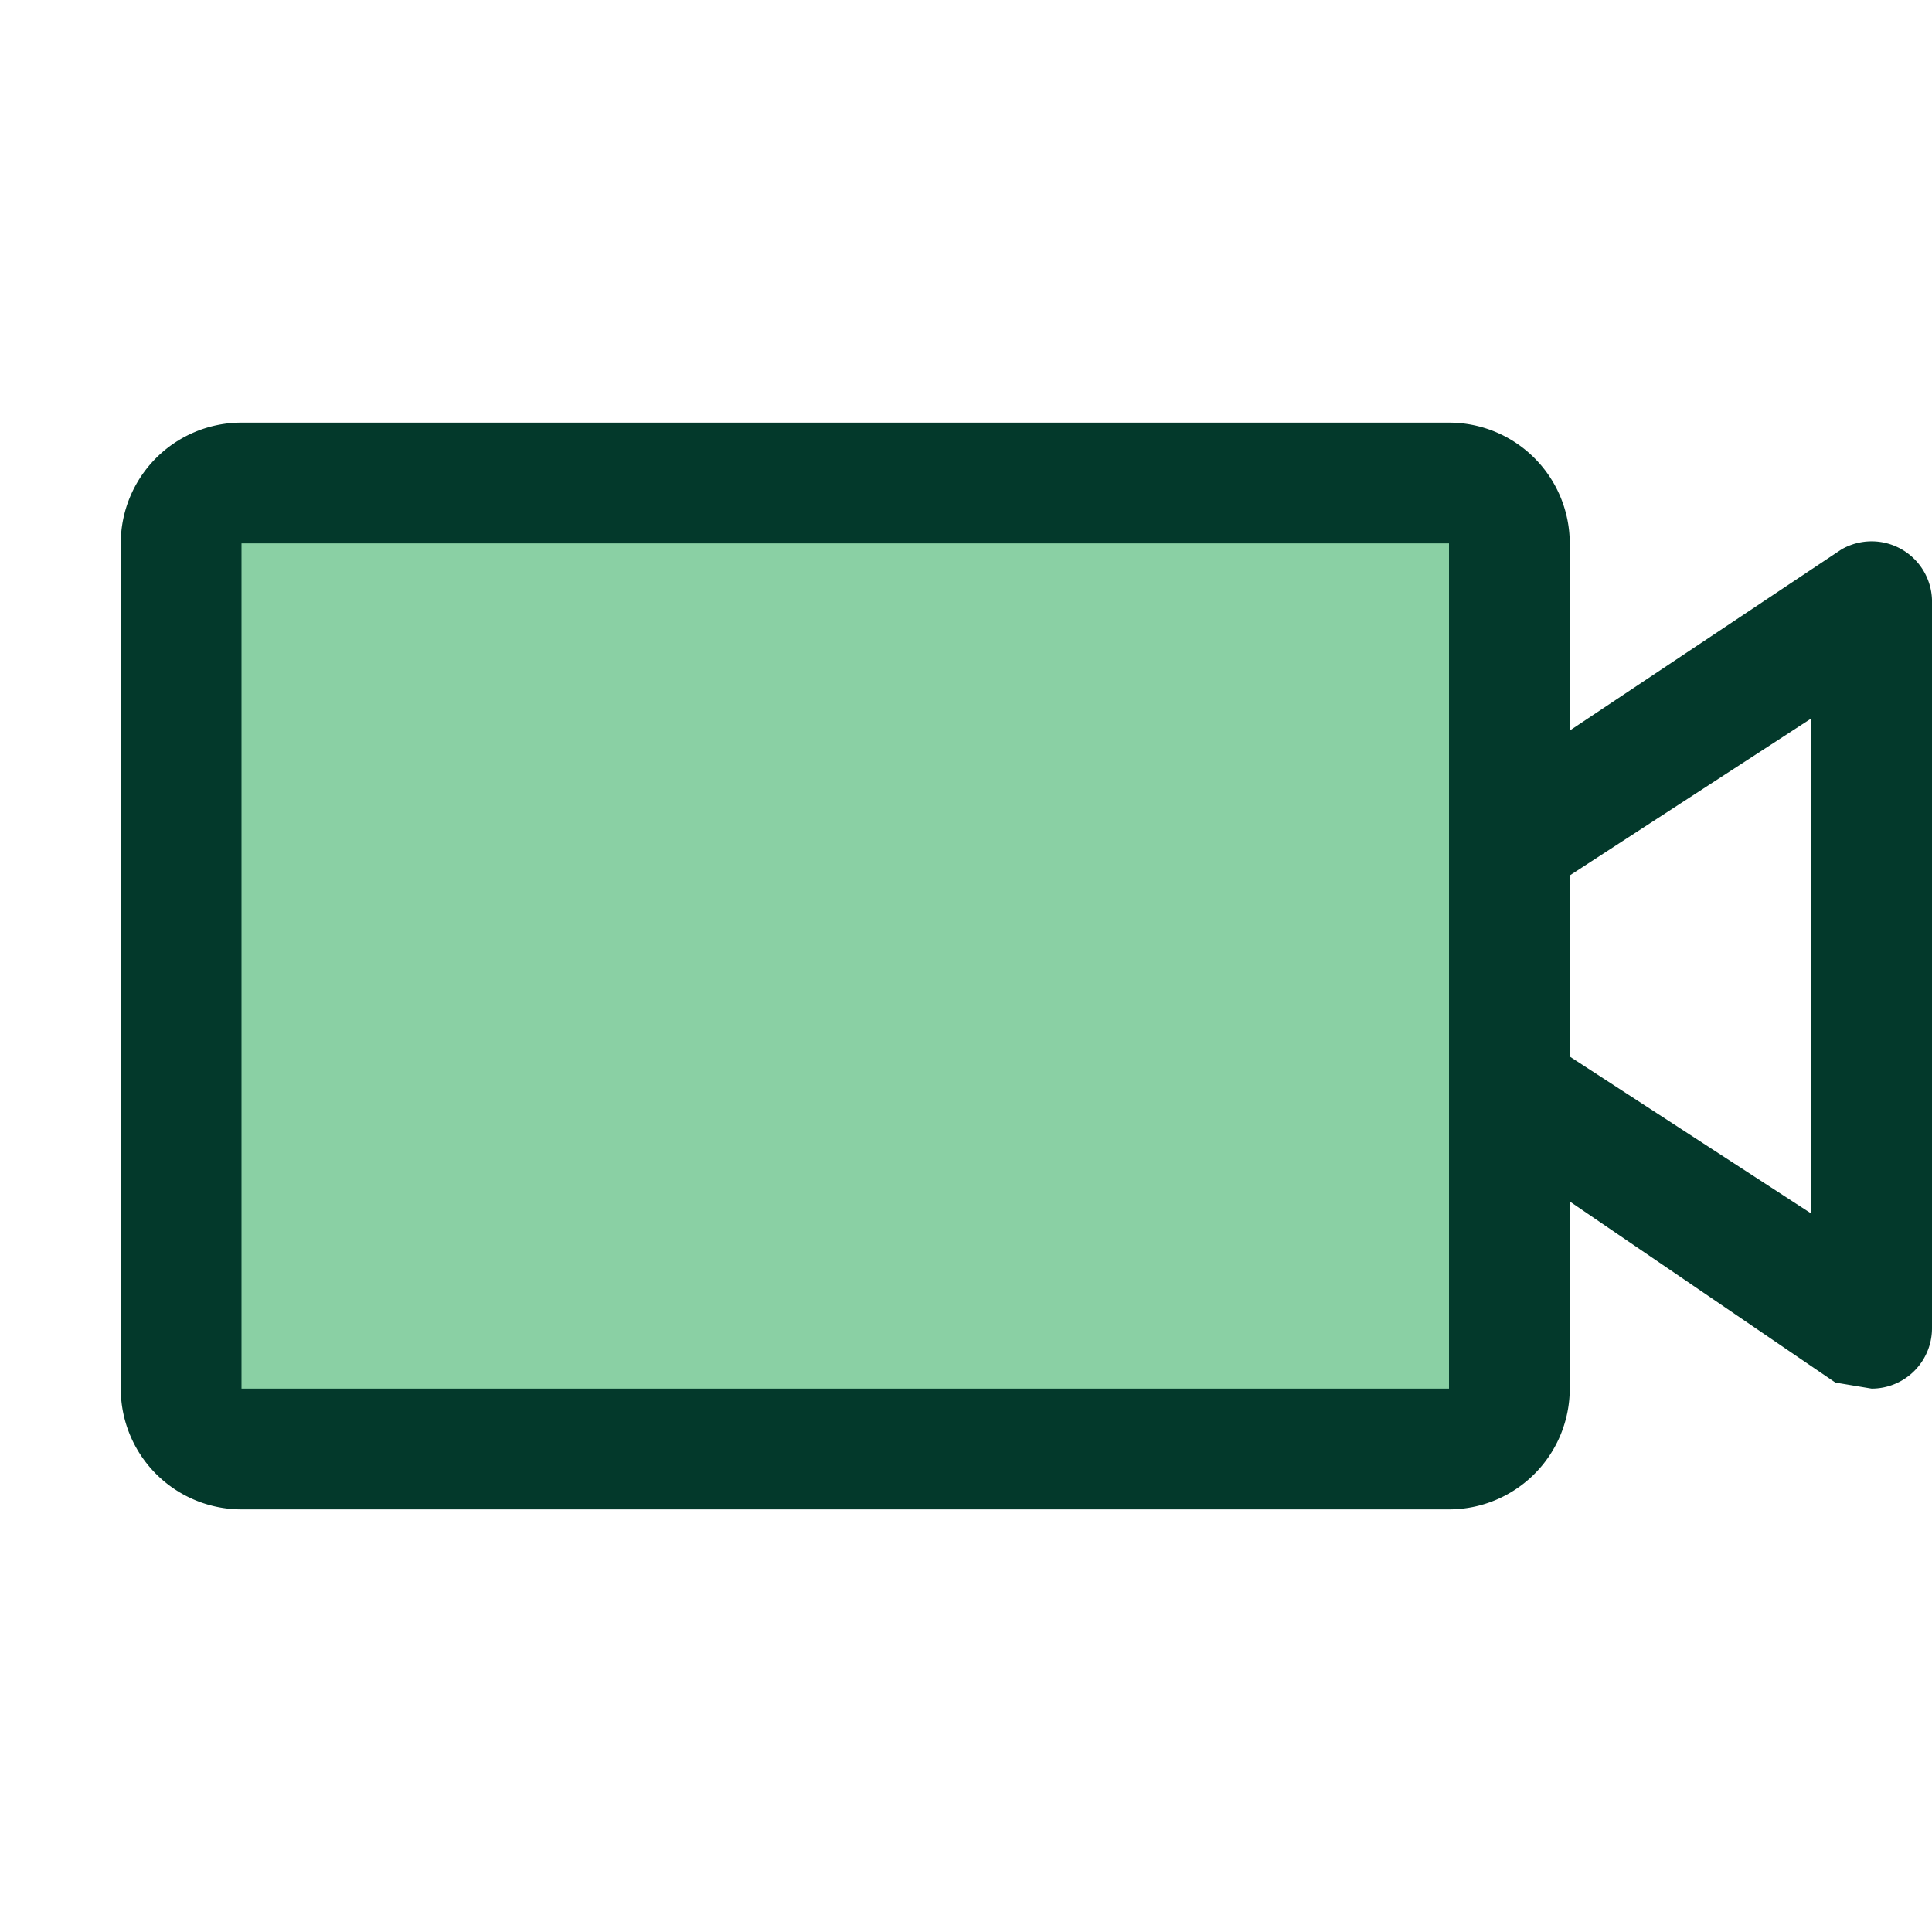
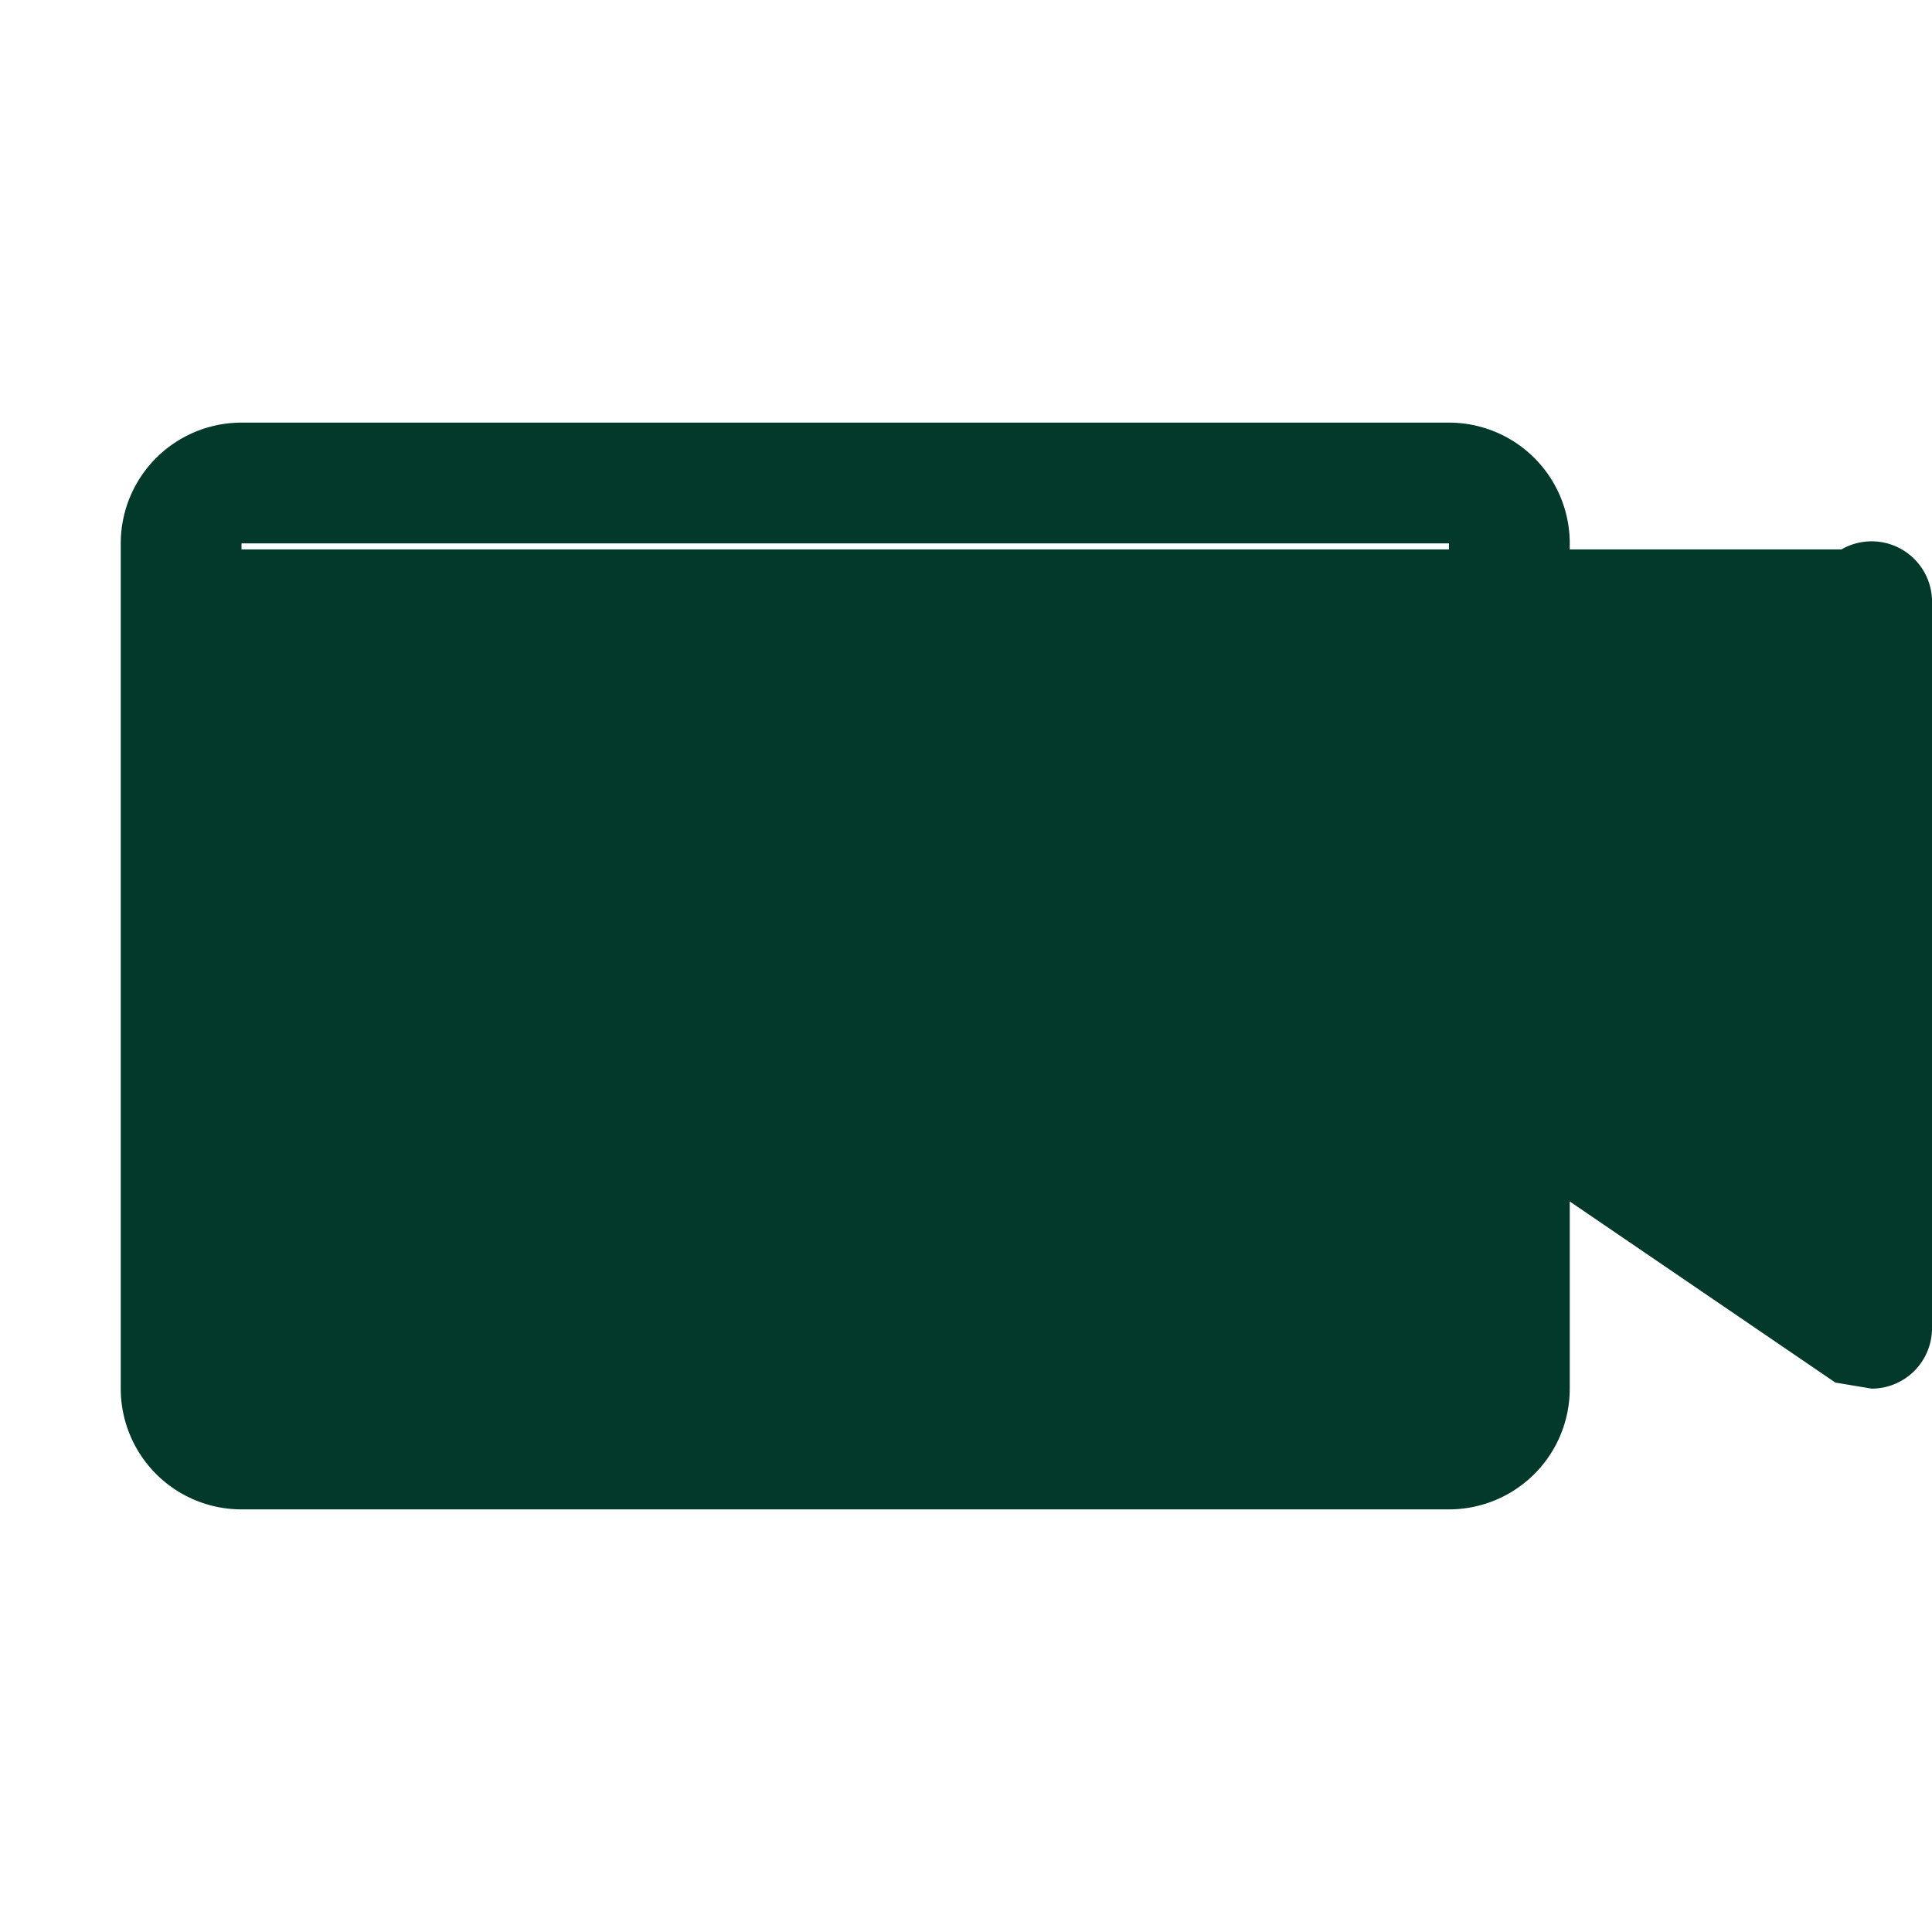
<svg xmlns="http://www.w3.org/2000/svg" width="32" height="32" fill="none" viewBox="0 0 32 32">
-   <path fill="#16A34A" d="M25 9v14a1 1 0 0 1-1 1H4a1 1 0 0 1-1-1V9a1 1 0 0 1 1-1h20a1 1 0 0 1 1 1Z" opacity=".5" />
-   <path fill="#03392B" d="M31.5 9.1a1 1 0 0 0-1 0l-4.5 3V9a2 2 0 0 0-2-2H4a2 2 0 0 0-2 2v14a2 2 0 0 0 2 2h20a2 2 0 0 0 2-2v-3.1l4.4 3 .6.1a1 1 0 0 0 1-1V10a1 1 0 0 0-.5-.9ZM24 23H4V9h20v14Zm6-2.9-4-2.6v-3l4-2.6V20Z" />
+   <path fill="#03392B" d="M31.5 9.1a1 1 0 0 0-1 0l-4.5 3V9a2 2 0 0 0-2-2H4a2 2 0 0 0-2 2v14a2 2 0 0 0 2 2h20a2 2 0 0 0 2-2v-3.1l4.4 3 .6.1a1 1 0 0 0 1-1V10a1 1 0 0 0-.5-.9ZH4V9h20v14Zm6-2.9-4-2.6v-3l4-2.6V20Z" />
</svg>